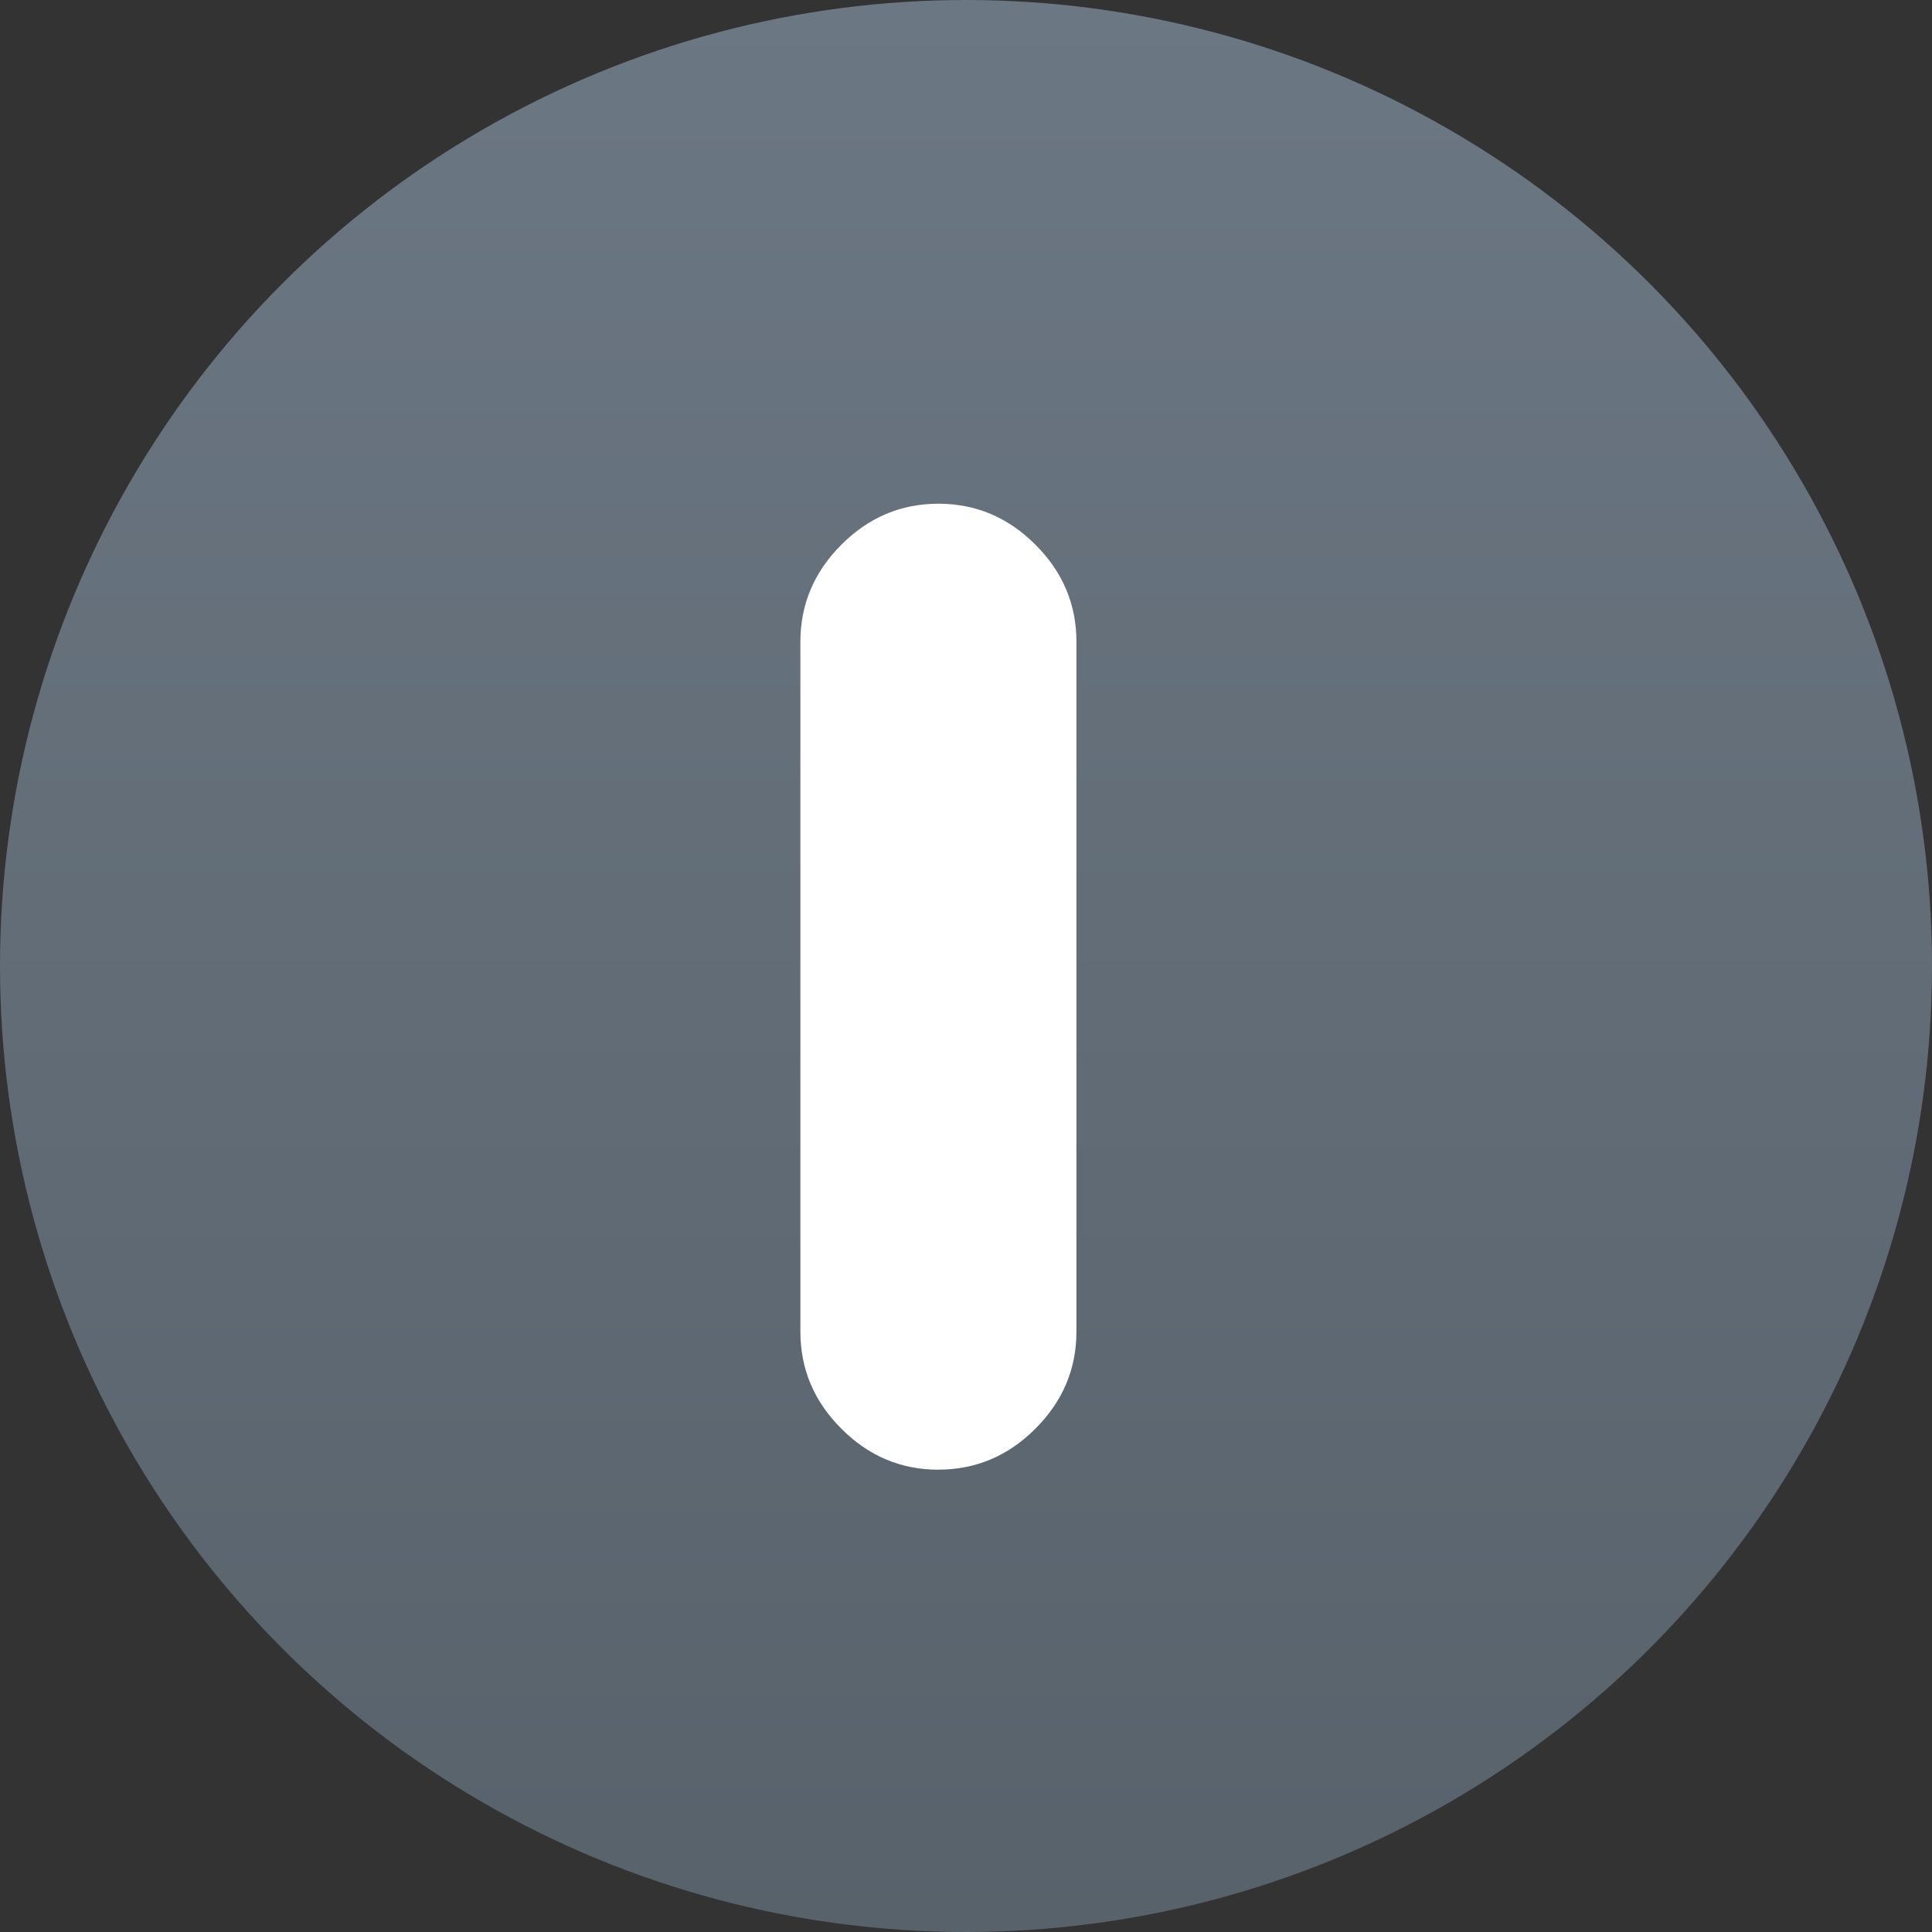
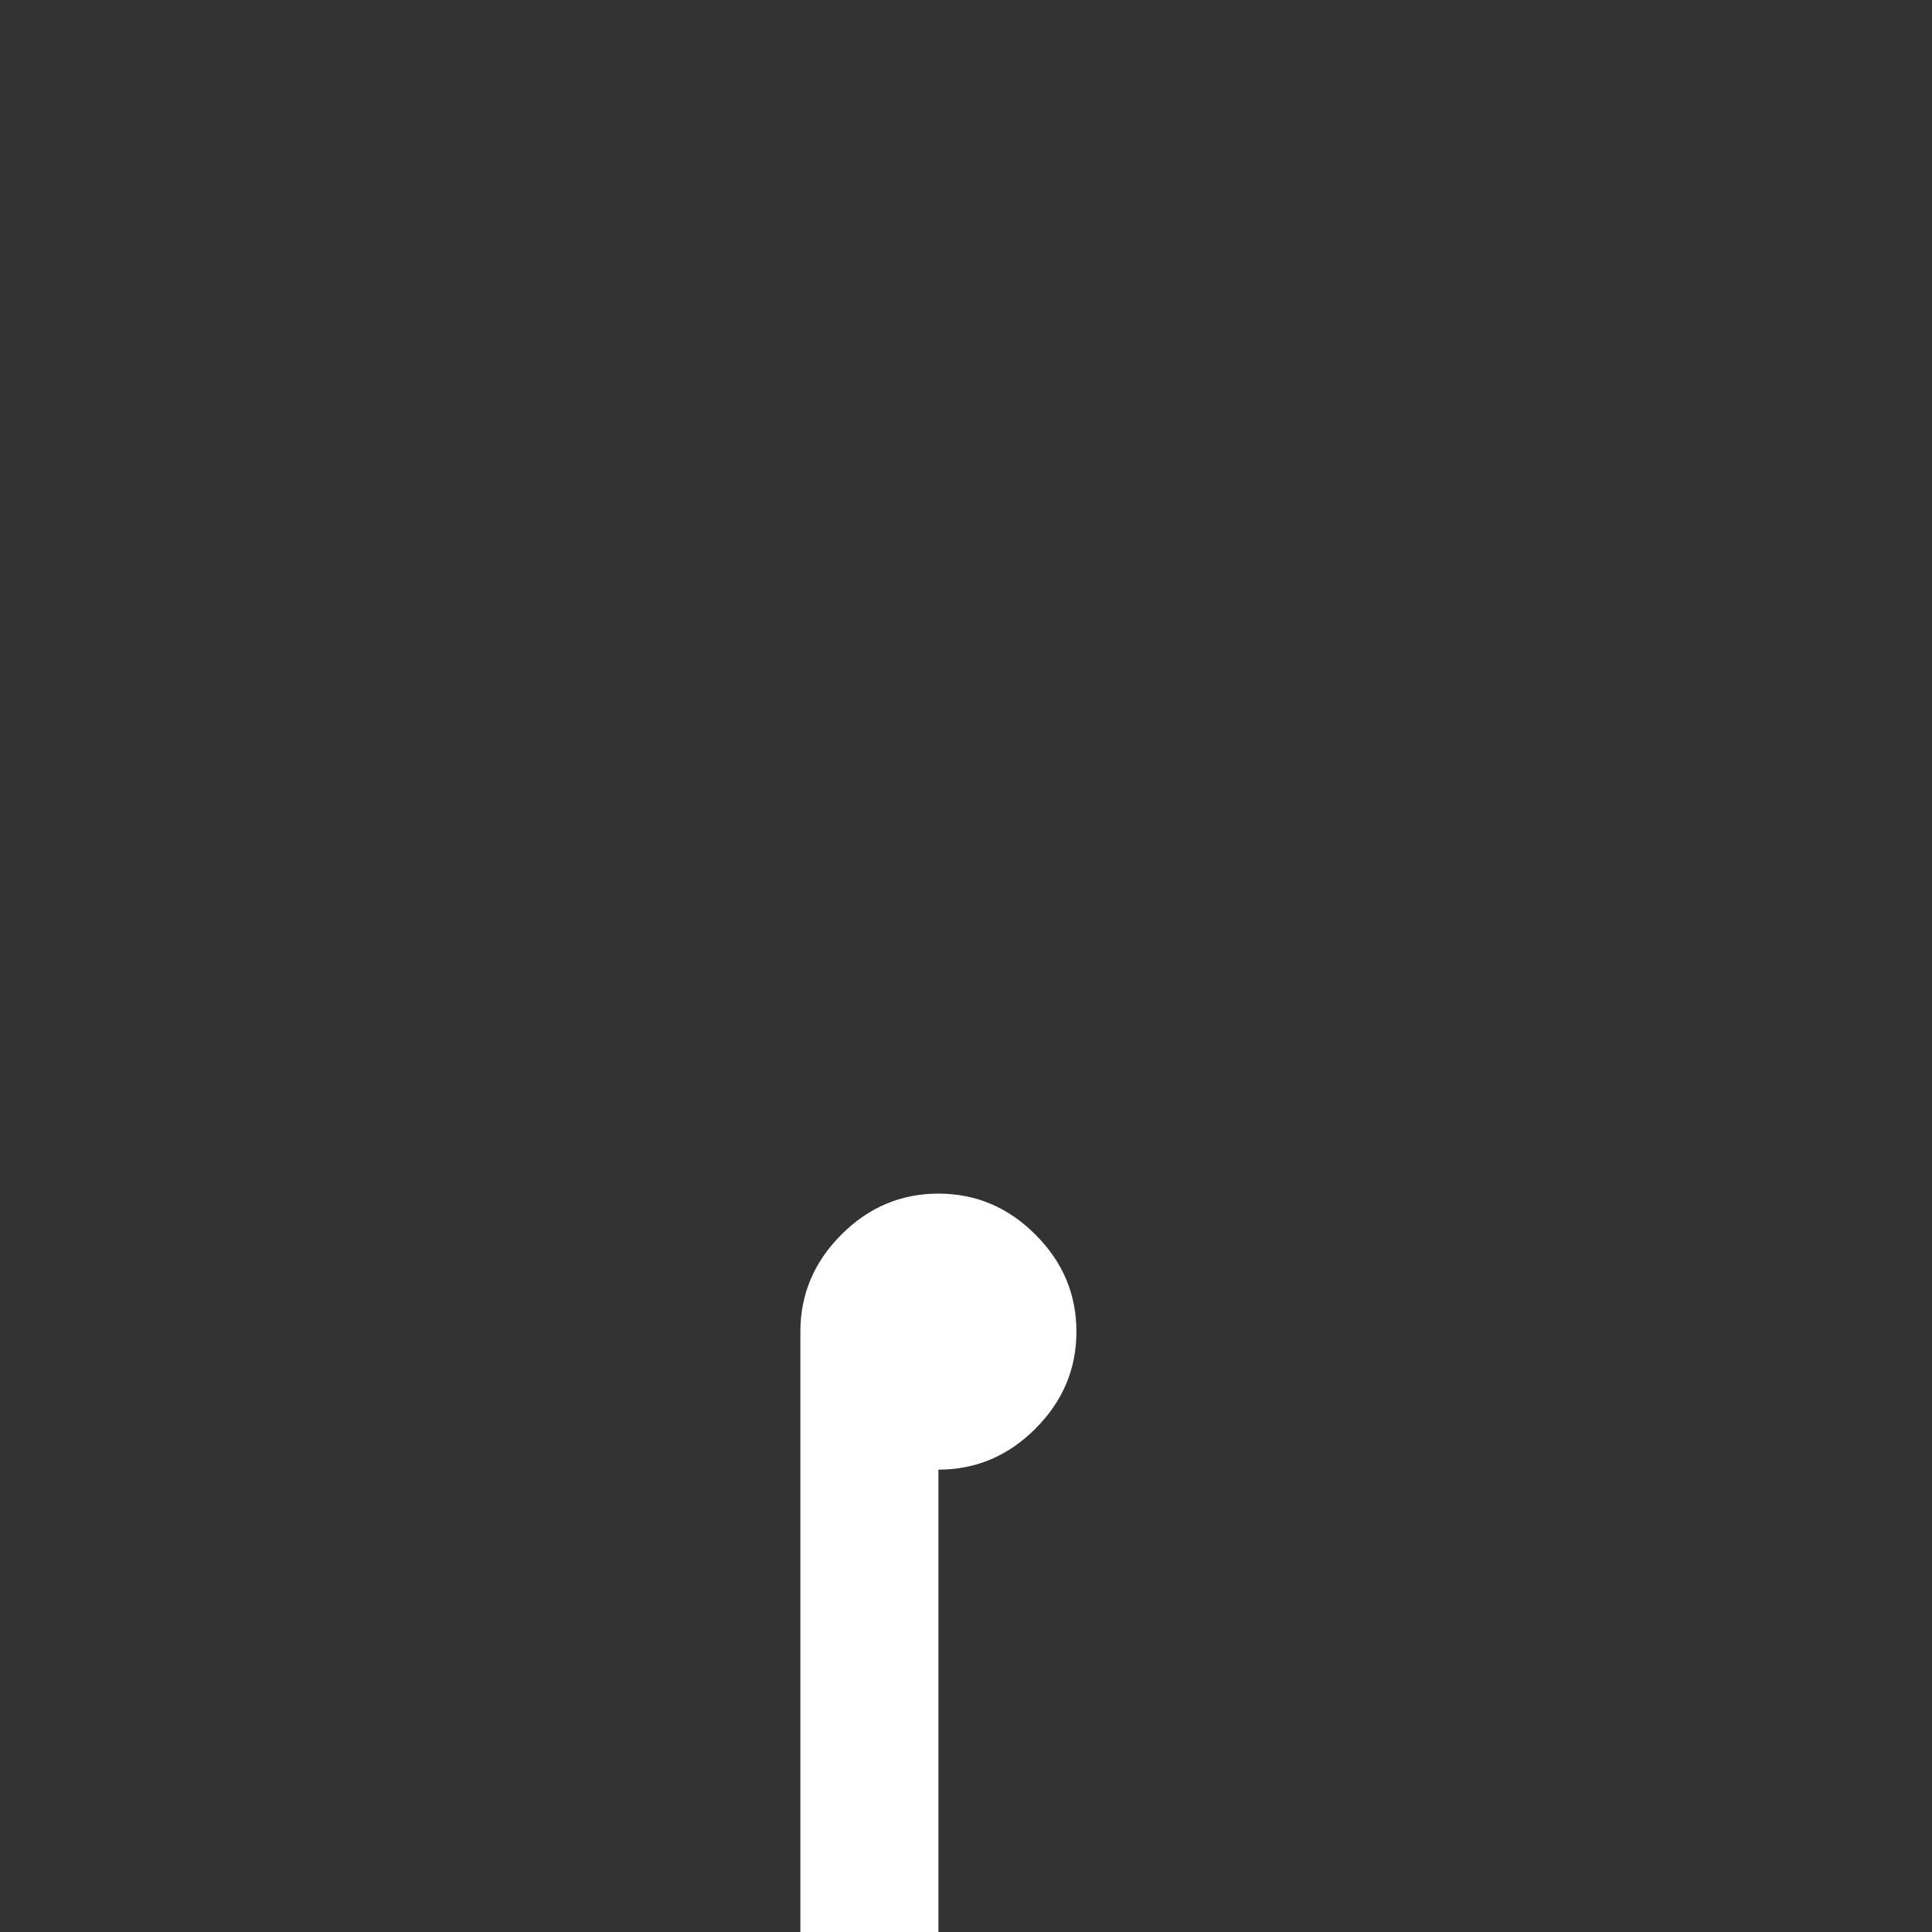
<svg xmlns="http://www.w3.org/2000/svg" xmlns:ns1="http://sodipodi.sourceforge.net/DTD/sodipodi-0.dtd" xmlns:ns2="http://www.inkscape.org/namespaces/inkscape" xmlns:xlink="http://www.w3.org/1999/xlink" width="32" height="32" version="1.1" id="svg27" ns1:docname="system-suspend.svg" ns2:version="0.92.5 (2060ec1f9f, 2020-04-08)">
  <rect width="100%" height="100%" fill="#333333" stroke="none" />
  <ns1:namedview pagecolor="#ffffff" bordercolor="#666666" borderopacity="1" objecttolerance="10" gridtolerance="10" guidetolerance="10" ns2:pageopacity="0" ns2:pageshadow="2" ns2:window-width="1920" ns2:window-height="975" id="namedview29" showgrid="false" ns2:zoom="7.375" ns2:cx="-14.305085" ns2:cy="28.881356" ns2:window-x="0" ns2:window-y="30" ns2:window-maximized="1" ns2:current-layer="svg27" />
  <defs id="defs15">
    <style id="current-color-scheme" type="text/css">.ColorScheme-Text {
        color:#31363b;
      }
      .ColorScheme-Background{
        color:#E9E8E8;
      }
      .ColorScheme-ViewText {
        color:#31363b;
      }
      .ColorScheme-ViewBackground{
        color:#ffffff;
      }
      .ColorScheme-ViewHover {
        color:#000000;
      }
      .ColorScheme-ViewFocus{
        color:#5a5a5a;
      }
      .ColorScheme-ButtonText {
        color:#31363b;
      }
      .ColorScheme-ButtonBackground{
        color:#E9E8E8;
      }
      .ColorScheme-ButtonHover {
        color:#1489ff;
      }
      .ColorScheme-ButtonFocus{
        color:#2B74C7;
      }</style>
    <style type="text/css" id="style5">.ColorScheme-Text { color:#dedede; } .ColorScheme-Highlight { color:#5294e2; } .ColorScheme-ButtonBackground { color:#dedede; }</style>
    <style type="text/css" id="style7" />
    <style type="text/css" id="style9">.ColorScheme-Text { color:#dedede; } .ColorScheme-Highlight { color:#5294e2; } .ColorScheme-ButtonBackground { color:#dedede; }</style>
    <style type="text/css" id="style11" />
    <style type="text/css" id="style13">.ColorScheme-Text {
        color:#31363b;
      }
      .ColorScheme-Background{
        color:#E9E8E8;
      }
      .ColorScheme-ViewText {
        color:#31363b;
      }
      .ColorScheme-ViewBackground{
        color:#ffffff;
      }
      .ColorScheme-ViewHover {
        color:#000000;
      }
      .ColorScheme-ViewFocus{
        color:#5a5a5a;
      }
      .ColorScheme-ButtonText {
        color:#31363b;
      }
      .ColorScheme-ButtonBackground{
        color:#E9E8E8;
      }
      .ColorScheme-ButtonHover {
        color:#1489ff;
      }
      .ColorScheme-ButtonFocus{
        color:#2B74C7;
      }</style>
    <style type="text/css" id="current-color-scheme-6">.ColorScheme-Text {
        color:#31363b;
      }
      .ColorScheme-Background{
        color:#E9E8E8;
      }
      .ColorScheme-ViewText {
        color:#31363b;
      }
      .ColorScheme-ViewBackground{
        color:#ffffff;
      }
      .ColorScheme-ViewHover {
        color:#000000;
      }
      .ColorScheme-ViewFocus{
        color:#5a5a5a;
      }
      .ColorScheme-ButtonText {
        color:#31363b;
      }
      .ColorScheme-ButtonBackground{
        color:#E9E8E8;
      }
      .ColorScheme-ButtonHover {
        color:#1489ff;
      }
      .ColorScheme-ButtonFocus{
        color:#2B74C7;
      }</style>
    <style id="style5-7" type="text/css">.ColorScheme-Text { color:#dedede; } .ColorScheme-Highlight { color:#5294e2; } .ColorScheme-ButtonBackground { color:#dedede; }</style>
    <style id="style7-5" type="text/css" />
    <style id="style9-3" type="text/css">.ColorScheme-Text { color:#dedede; } .ColorScheme-Highlight { color:#5294e2; } .ColorScheme-ButtonBackground { color:#dedede; }</style>
    <style id="style11-5" type="text/css" />
    <linearGradient gradientTransform="matrix(0.219,0,0,0.219,-48.078,-7.559)" id="b" gradientUnits="userSpaceOnUse" x1="294.43" x2="290.336" y1="182.551" y2="30.599">
      <stop offset="0" stop-color="#566069" id="stop7" />
      <stop offset="1" stop-color="#6c7884" id="stop9" />
    </linearGradient>
    <style type="text/css" id="current-color-scheme-67">.ColorScheme-Text {
        color:#31363b;
      }
      .ColorScheme-Background{
        color:#E9E8E8;
      }
      .ColorScheme-ViewText {
        color:#31363b;
      }
      .ColorScheme-ViewBackground{
        color:#ffffff;
      }
      .ColorScheme-ViewHover {
        color:#000000;
      }
      .ColorScheme-ViewFocus{
        color:#5a5a5a;
      }
      .ColorScheme-ButtonText {
        color:#31363b;
      }
      .ColorScheme-ButtonBackground{
        color:#E9E8E8;
      }
      .ColorScheme-ButtonHover {
        color:#1489ff;
      }
      .ColorScheme-ButtonFocus{
        color:#2B74C7;
      }</style>
    <style id="style5-53" type="text/css">.ColorScheme-Text { color:#dedede; } .ColorScheme-Highlight { color:#5294e2; } .ColorScheme-ButtonBackground { color:#dedede; }</style>
    <style id="style7-56" type="text/css" />
    <style id="style9-2" type="text/css">.ColorScheme-Text { color:#dedede; } .ColorScheme-Highlight { color:#5294e2; } .ColorScheme-ButtonBackground { color:#dedede; }</style>
    <style id="style11-9" type="text/css" />
    <linearGradient y2="-7.895" y1="55.642" x2="14.338" x1="15.883" gradientUnits="userSpaceOnUse" id="b-1" gradientTransform="matrix(-0.515,0,0,0.515,22.762,4.956)">
      <stop id="stop7-2" stop-color="#566069" offset="0" />
      <stop id="stop9-7" stop-color="#6c7884" offset="1" />
    </linearGradient>
    <style id="current-color-scheme-7" type="text/css">.ColorScheme-Text {
        color:#31363b;
      }
      .ColorScheme-Background{
        color:#E9E8E8;
      }
      .ColorScheme-ViewText {
        color:#31363b;
      }
      .ColorScheme-ViewBackground{
        color:#ffffff;
      }
      .ColorScheme-ViewHover {
        color:#000000;
      }
      .ColorScheme-ViewFocus{
        color:#5a5a5a;
      }
      .ColorScheme-ButtonText {
        color:#31363b;
      }
      .ColorScheme-ButtonBackground{
        color:#E9E8E8;
      }
      .ColorScheme-ButtonHover {
        color:#1489ff;
      }
      .ColorScheme-ButtonFocus{
        color:#2B74C7;
      }</style>
    <style type="text/css" id="style5-5">.ColorScheme-Text { color:#dedede; } .ColorScheme-Highlight { color:#5294e2; } .ColorScheme-ButtonBackground { color:#dedede; }</style>
    <style type="text/css" id="style7-3" />
    <style type="text/css" id="style9-5">.ColorScheme-Text { color:#dedede; } .ColorScheme-Highlight { color:#5294e2; } .ColorScheme-ButtonBackground { color:#dedede; }</style>
    <style type="text/css" id="style11-6" />
    <linearGradient id="a" gradientUnits="userSpaceOnUse" x1="399.571" x2="399.571" y1="545.798" y2="517.798" gradientTransform="matrix(1.142,0,0,1.14,-585.933,-630.073)">
      <stop offset="0" stop-color="#3889e9" id="stop2" />
      <stop offset="1" stop-color="#5ea5fb" id="stop4" />
    </linearGradient>
    <linearGradient id="b-2" gradientUnits="userSpaceOnUse" x1="406.261" x2="406.752" y1="545.723" y2="519.357" gradientTransform="matrix(1.142,0,0,1.14,-441.418,-590.16)">
      <stop offset="0" stop-color="#566069" id="stop7-91" />
      <stop offset="1" stop-color="#6c7884" id="stop9-2" />
    </linearGradient>
    <style type="text/css" id="current-color-scheme-6-0">.ColorScheme-Text {
        color:#31363b;
      }
      .ColorScheme-Background{
        color:#E9E8E8;
      }
      .ColorScheme-ViewText {
        color:#31363b;
      }
      .ColorScheme-ViewBackground{
        color:#ffffff;
      }
      .ColorScheme-ViewHover {
        color:#000000;
      }
      .ColorScheme-ViewFocus{
        color:#5a5a5a;
      }
      .ColorScheme-ButtonText {
        color:#31363b;
      }
      .ColorScheme-ButtonBackground{
        color:#E9E8E8;
      }
      .ColorScheme-ButtonHover {
        color:#1489ff;
      }
      .ColorScheme-ButtonFocus{
        color:#2B74C7;
      }</style>
    <style id="current-color-scheme-3" type="text/css">.ColorScheme-Text {
        color:#31363b;
      }
      .ColorScheme-Background{
        color:#E9E8E8;
      }
      .ColorScheme-ViewText {
        color:#31363b;
      }
      .ColorScheme-ViewBackground{
        color:#ffffff;
      }
      .ColorScheme-ViewHover {
        color:#000000;
      }
      .ColorScheme-ViewFocus{
        color:#5a5a5a;
      }
      .ColorScheme-ButtonText {
        color:#31363b;
      }
      .ColorScheme-ButtonBackground{
        color:#E9E8E8;
      }
      .ColorScheme-ButtonHover {
        color:#1489ff;
      }
      .ColorScheme-ButtonFocus{
        color:#2B74C7;
      }</style>
    <style type="text/css" id="style822">.ColorScheme-Text { color:#dedede; } .ColorScheme-Highlight { color:#5294e2; } .ColorScheme-ButtonBackground { color:#dedede; }</style>
    <style type="text/css" id="style824" />
    <style type="text/css" id="style826">.ColorScheme-Text { color:#dedede; } .ColorScheme-Highlight { color:#5294e2; } .ColorScheme-ButtonBackground { color:#dedede; }</style>
    <style type="text/css" id="style828" />
    <linearGradient y2="7.88" y1="555.46" xlink:href="#d" x2="271.006" x1="274.253" gradientUnits="userSpaceOnUse" id="b-75" gradientTransform="matrix(0.037,0,0,0.037,5.702,5.852)" />
    <linearGradient id="d">
      <stop id="stop9-3" stop-color="#566069" offset="0" />
      <stop id="stop11" stop-color="#6c7884" offset="1" />
    </linearGradient>
    <linearGradient y2="-158.68" y1="711.765" xlink:href="#d" x2="281.46" x1="287.515" gradientUnits="userSpaceOnUse" id="c" gradientTransform="matrix(0.037,0,0,0.037,-28.739,-10.69)" />
    <linearGradient gradientTransform="matrix(-0.125,0,0,0.125,21.982,7.939)" id="a-5" gradientUnits="userSpaceOnUse" x1="44.671" x2="47.062" y1="132.295" y2="-1.974">
      <stop offset="0" stop-color="#566069" id="stop2-6" />
      <stop offset="1" stop-color="#6c7884" id="stop4-2" />
    </linearGradient>
    <linearGradient id="linearGradient825" ns2:collect="always">
      <stop id="stop821" offset="0" style="stop-color:#58626b;stop-opacity:1" />
      <stop id="stop823" offset="1" style="stop-color:#6b7783;stop-opacity:1" />
    </linearGradient>
    <style type="text/css" id="current-color-scheme-36">.ColorScheme-Text {
        color:#31363b;
      }
      .ColorScheme-Background{
        color:#E9E8E8;
      }
      .ColorScheme-ViewText {
        color:#000000;
      }
      .ColorScheme-ViewBackground{
        color:#ffffff;
      }
      .ColorScheme-ViewHover {
        color:#000000;
      }
      .ColorScheme-ViewFocus{
        color:#5a5a5a;
      }
      .ColorScheme-ButtonText {
        color:#000000;
      }
      .ColorScheme-ButtonBackground{
        color:#E9E8E8;
      }
      .ColorScheme-ButtonHover {
        color:#1489ff;
      }
      .ColorScheme-ButtonFocus{
        color:#2B74C7;
      }</style>
    <linearGradient y2="-138.895" y1="569.971" x2="167.458" x1="167.458" gradientUnits="userSpaceOnUse" id="b-7" gradientTransform="matrix(0.048,0,0,0.048,6.758,6.718)">
      <stop id="stop7-9" stop-color="#566069" offset="0" />
      <stop id="stop9-5" stop-color="#6c7884" offset="1" />
    </linearGradient>
    <linearGradient gradientTransform="translate(33.25,0.25)" gradientUnits="userSpaceOnUse" y2="-0.25" x2="-17.125" y1="31.625" x1="-17.125" id="linearGradient827" xlink:href="#linearGradient825" ns2:collect="always" />
  </defs>
-   <circle style="opacity:1;fill:url(#linearGradient827);fill-opacity:1;stroke:none;stroke-width:1.128;stroke-opacity:1" id="path819" cx="16" cy="16" r="16" />
-   <path style="fill:#ffffff;stroke-width:0.219;fill-opacity:1" d="m 15.543,24.342 c 0.619,0 1.155,-0.226 1.607,-0.679 0.452,-0.452 0.679,-0.988 0.679,-1.607 V 10.629 c 0,-0.619 -0.226,-1.155 -0.679,-1.607 -0.452,-0.453 -0.988,-0.679 -1.607,-0.679 -0.619,0 -1.155,0.226 -1.607,0.679 -0.452,0.452 -0.679,0.988 -0.679,1.607 v 11.428 c 0,0.619 0.226,1.155 0.679,1.607 0.452,0.453 0.988,0.679 1.607,0.679 z" id="path929" />
-   <circle style="fill:url(#a);stroke-width:1.483" cx="-128.529" cy="-23.957" r="0" id="circle14" />
+   <path style="fill:#ffffff;stroke-width:0.219;fill-opacity:1" d="m 15.543,24.342 c 0.619,0 1.155,-0.226 1.607,-0.679 0.452,-0.452 0.679,-0.988 0.679,-1.607 c 0,-0.619 -0.226,-1.155 -0.679,-1.607 -0.452,-0.453 -0.988,-0.679 -1.607,-0.679 -0.619,0 -1.155,0.226 -1.607,0.679 -0.452,0.452 -0.679,0.988 -0.679,1.607 v 11.428 c 0,0.619 0.226,1.155 0.679,1.607 0.452,0.453 0.988,0.679 1.607,0.679 z" id="path929" />
</svg>